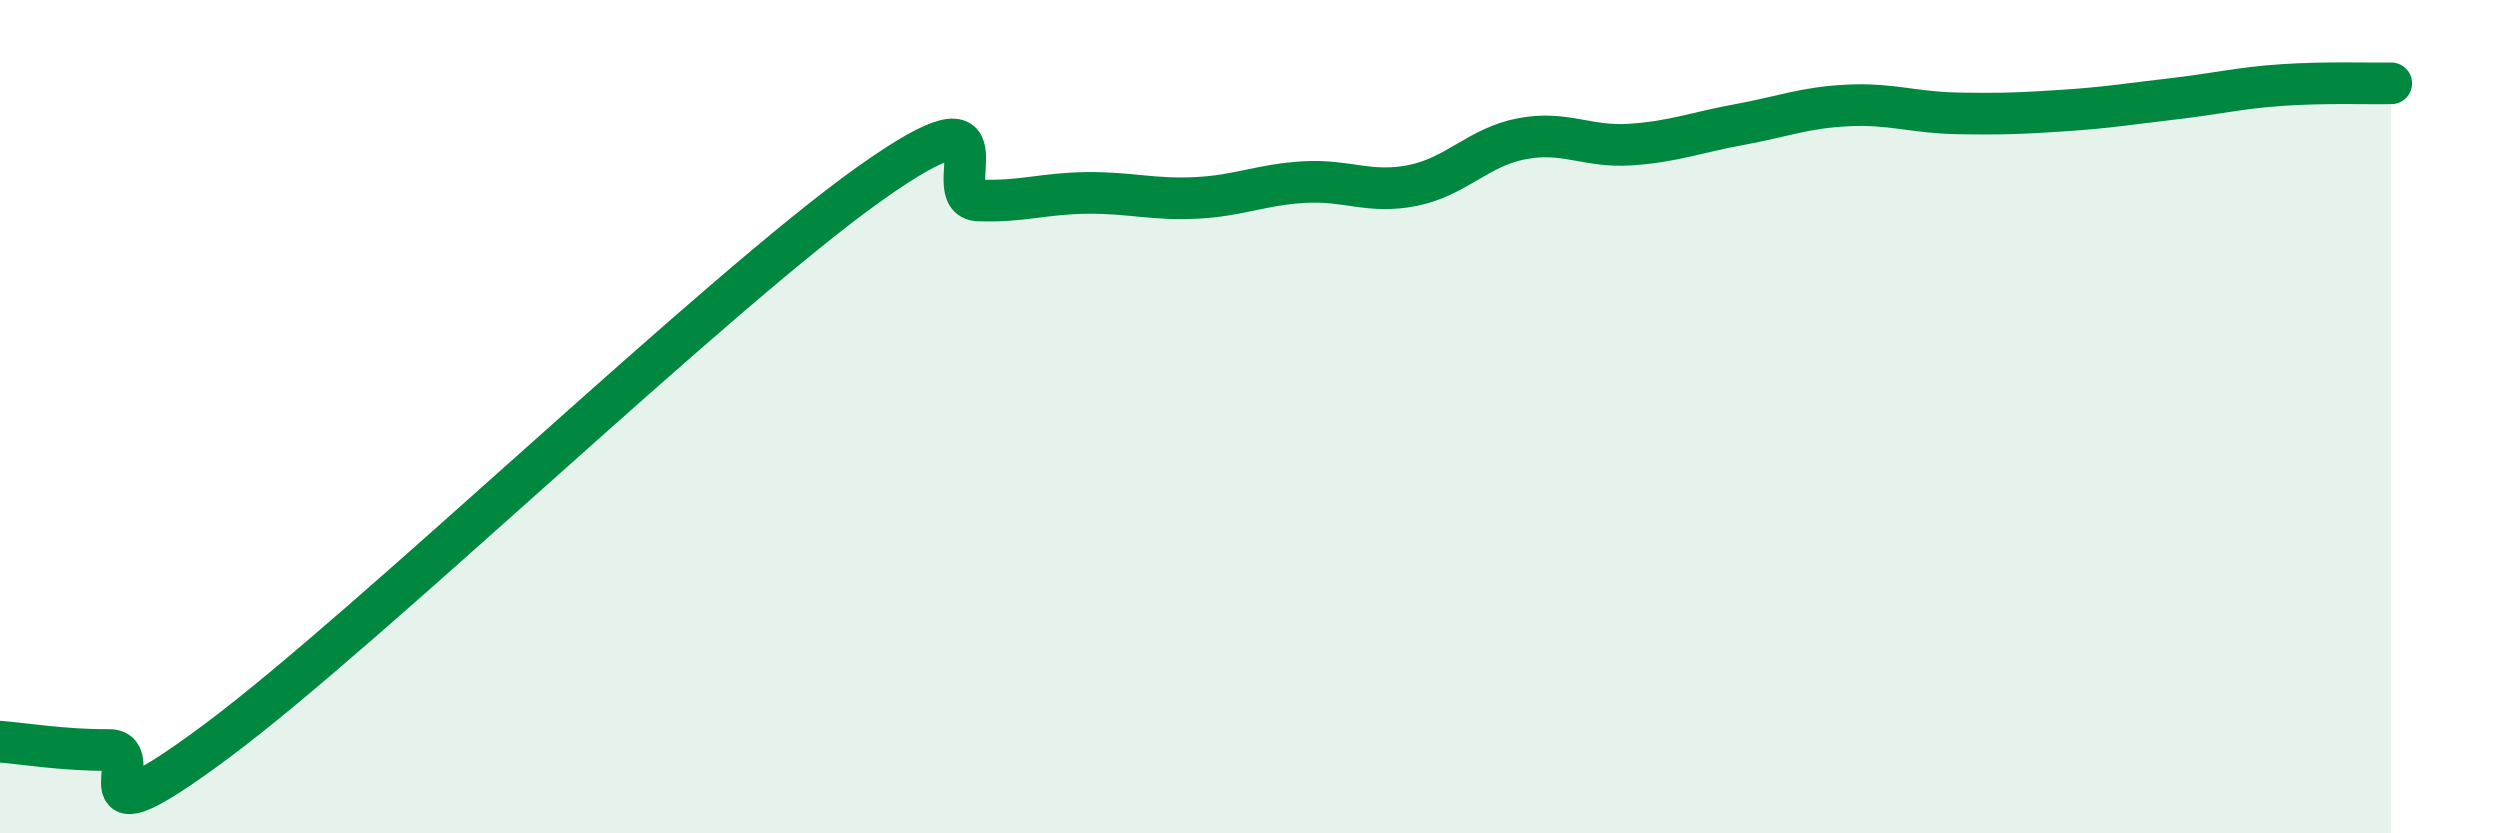
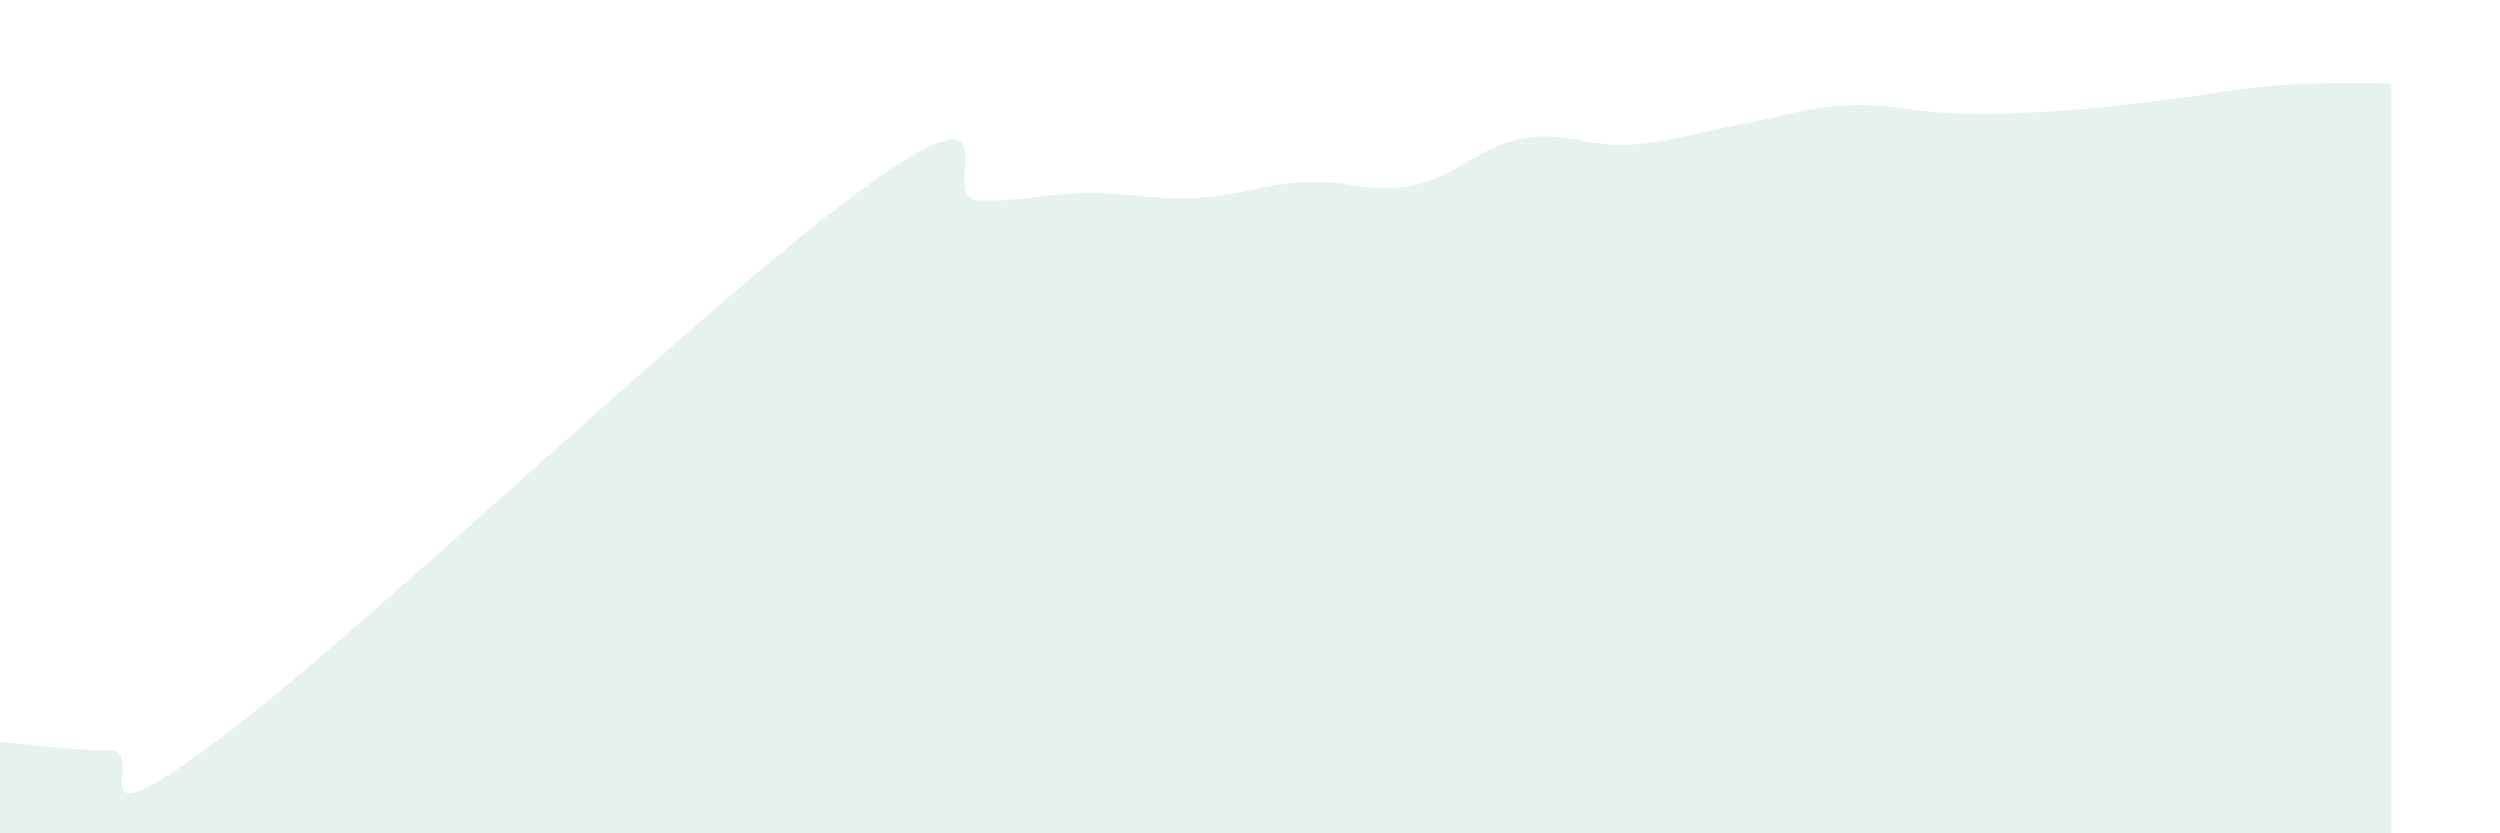
<svg xmlns="http://www.w3.org/2000/svg" width="60" height="20" viewBox="0 0 60 20">
  <path d="M 0,17.8 C 0.52,17.84 1.57,18.01 2.61,18 C 3.65,17.99 1.57,20.49 5.22,17.77 C 8.87,15.05 17.22,7 20.87,4.41 C 24.52,1.82 22.44,4.77 23.48,4.81 C 24.52,4.85 25.05,4.64 26.09,4.63 C 27.13,4.62 27.66,4.8 28.7,4.75 C 29.74,4.7 30.26,4.43 31.3,4.37 C 32.34,4.31 32.87,4.66 33.91,4.45 C 34.95,4.24 35.48,3.53 36.52,3.33 C 37.56,3.13 38.09,3.54 39.13,3.47 C 40.17,3.4 40.7,3.18 41.74,2.99 C 42.78,2.8 43.31,2.58 44.35,2.53 C 45.39,2.48 45.92,2.7 46.96,2.72 C 48,2.74 48.53,2.72 49.57,2.65 C 50.61,2.58 51.13,2.49 52.17,2.37 C 53.21,2.25 53.74,2.11 54.78,2.04 C 55.82,1.97 56.87,2.01 57.39,2L57.39 20L0 20Z" fill="#008740" opacity="0.1" stroke-linecap="round" stroke-linejoin="round" />
-   <path d="M 0,17.8 C 0.52,17.84 1.57,18.01 2.61,18 C 3.65,17.99 1.57,20.49 5.22,17.77 C 8.87,15.05 17.22,7 20.87,4.41 C 24.52,1.82 22.44,4.77 23.48,4.81 C 24.52,4.85 25.05,4.64 26.09,4.63 C 27.13,4.62 27.66,4.8 28.7,4.75 C 29.74,4.7 30.26,4.43 31.3,4.37 C 32.34,4.31 32.87,4.66 33.91,4.45 C 34.95,4.24 35.48,3.53 36.52,3.33 C 37.56,3.13 38.09,3.54 39.13,3.47 C 40.17,3.4 40.7,3.18 41.74,2.99 C 42.78,2.8 43.31,2.58 44.35,2.53 C 45.39,2.48 45.92,2.7 46.96,2.72 C 48,2.74 48.53,2.72 49.57,2.65 C 50.61,2.58 51.13,2.49 52.17,2.37 C 53.21,2.25 53.74,2.11 54.78,2.04 C 55.82,1.97 56.87,2.01 57.39,2" stroke="#008740" stroke-width="1" fill="none" stroke-linecap="round" stroke-linejoin="round" />
</svg>